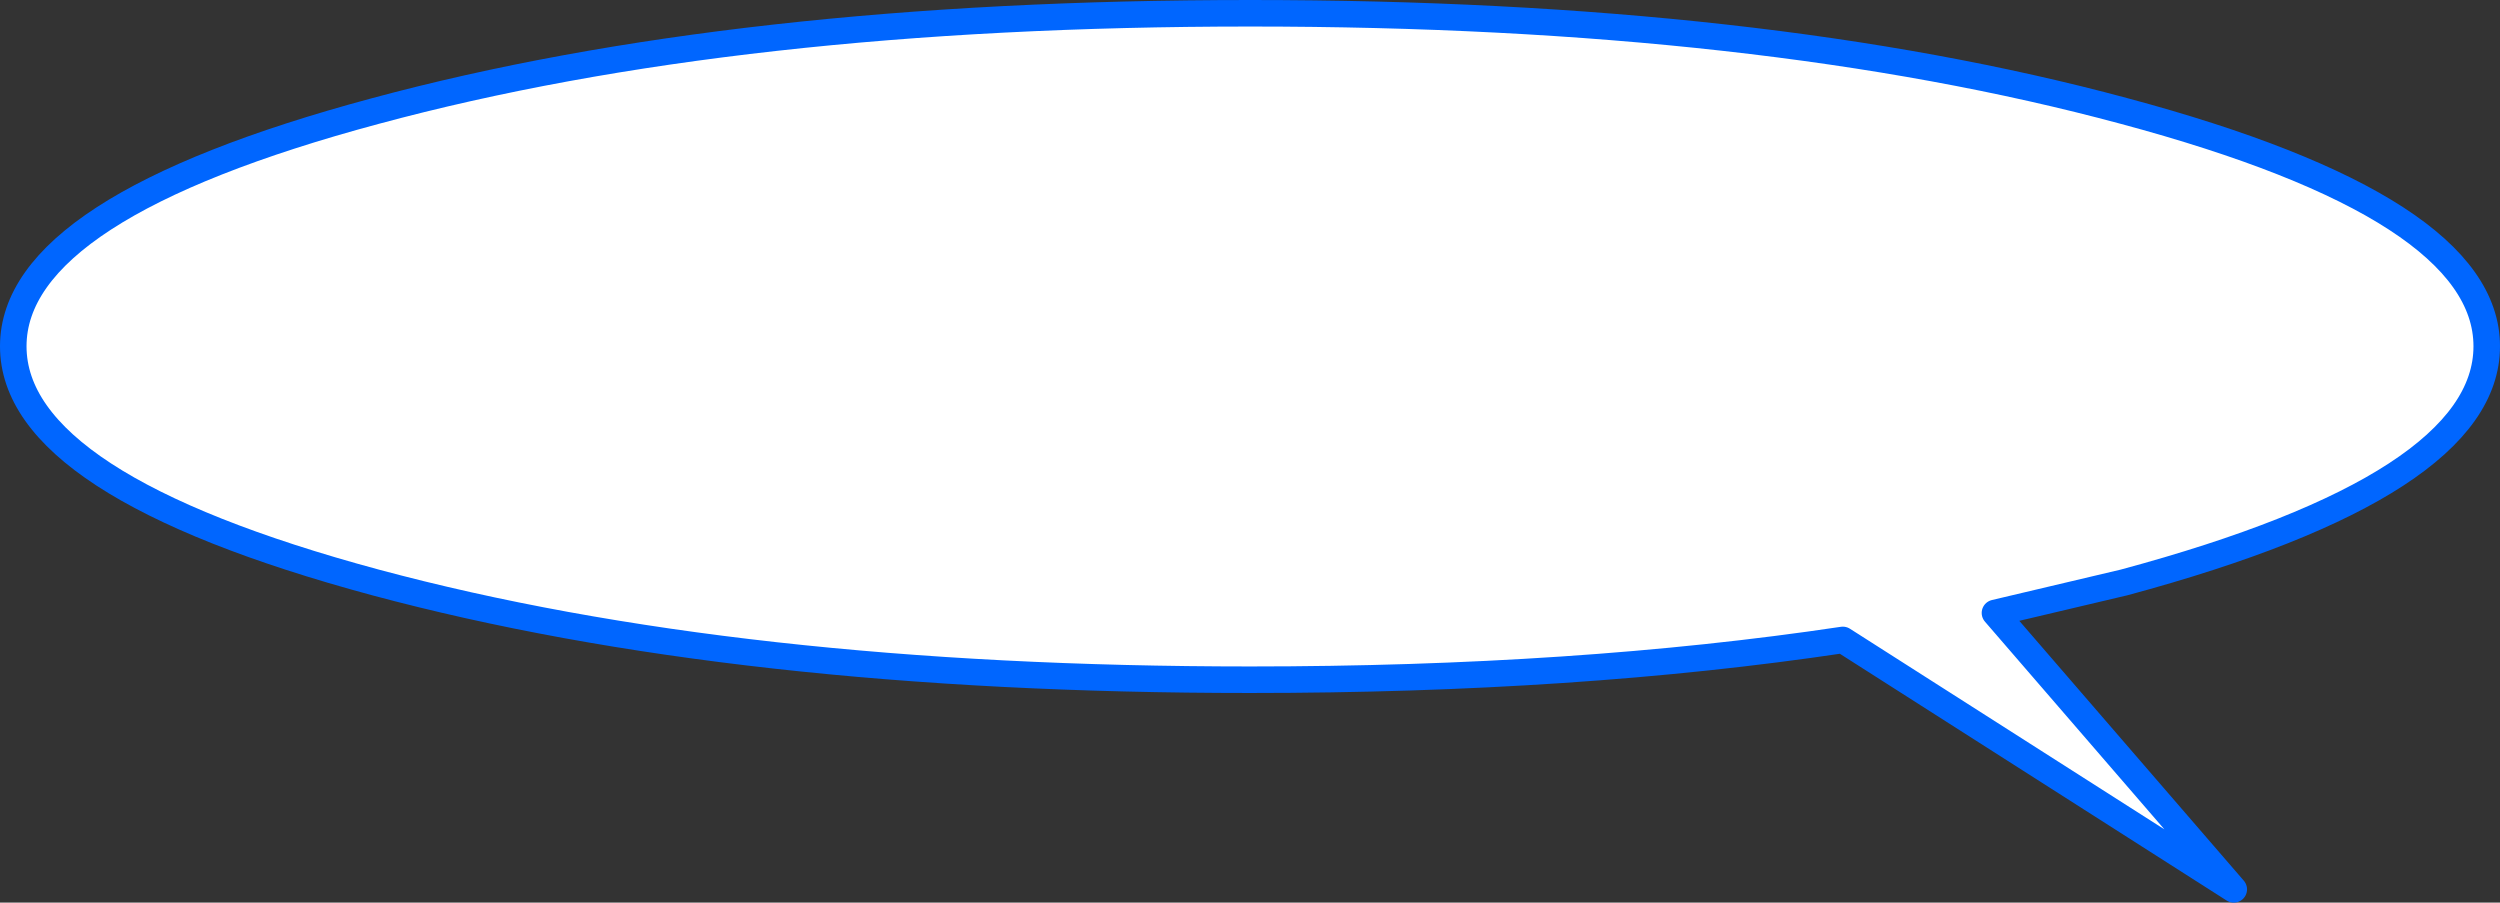
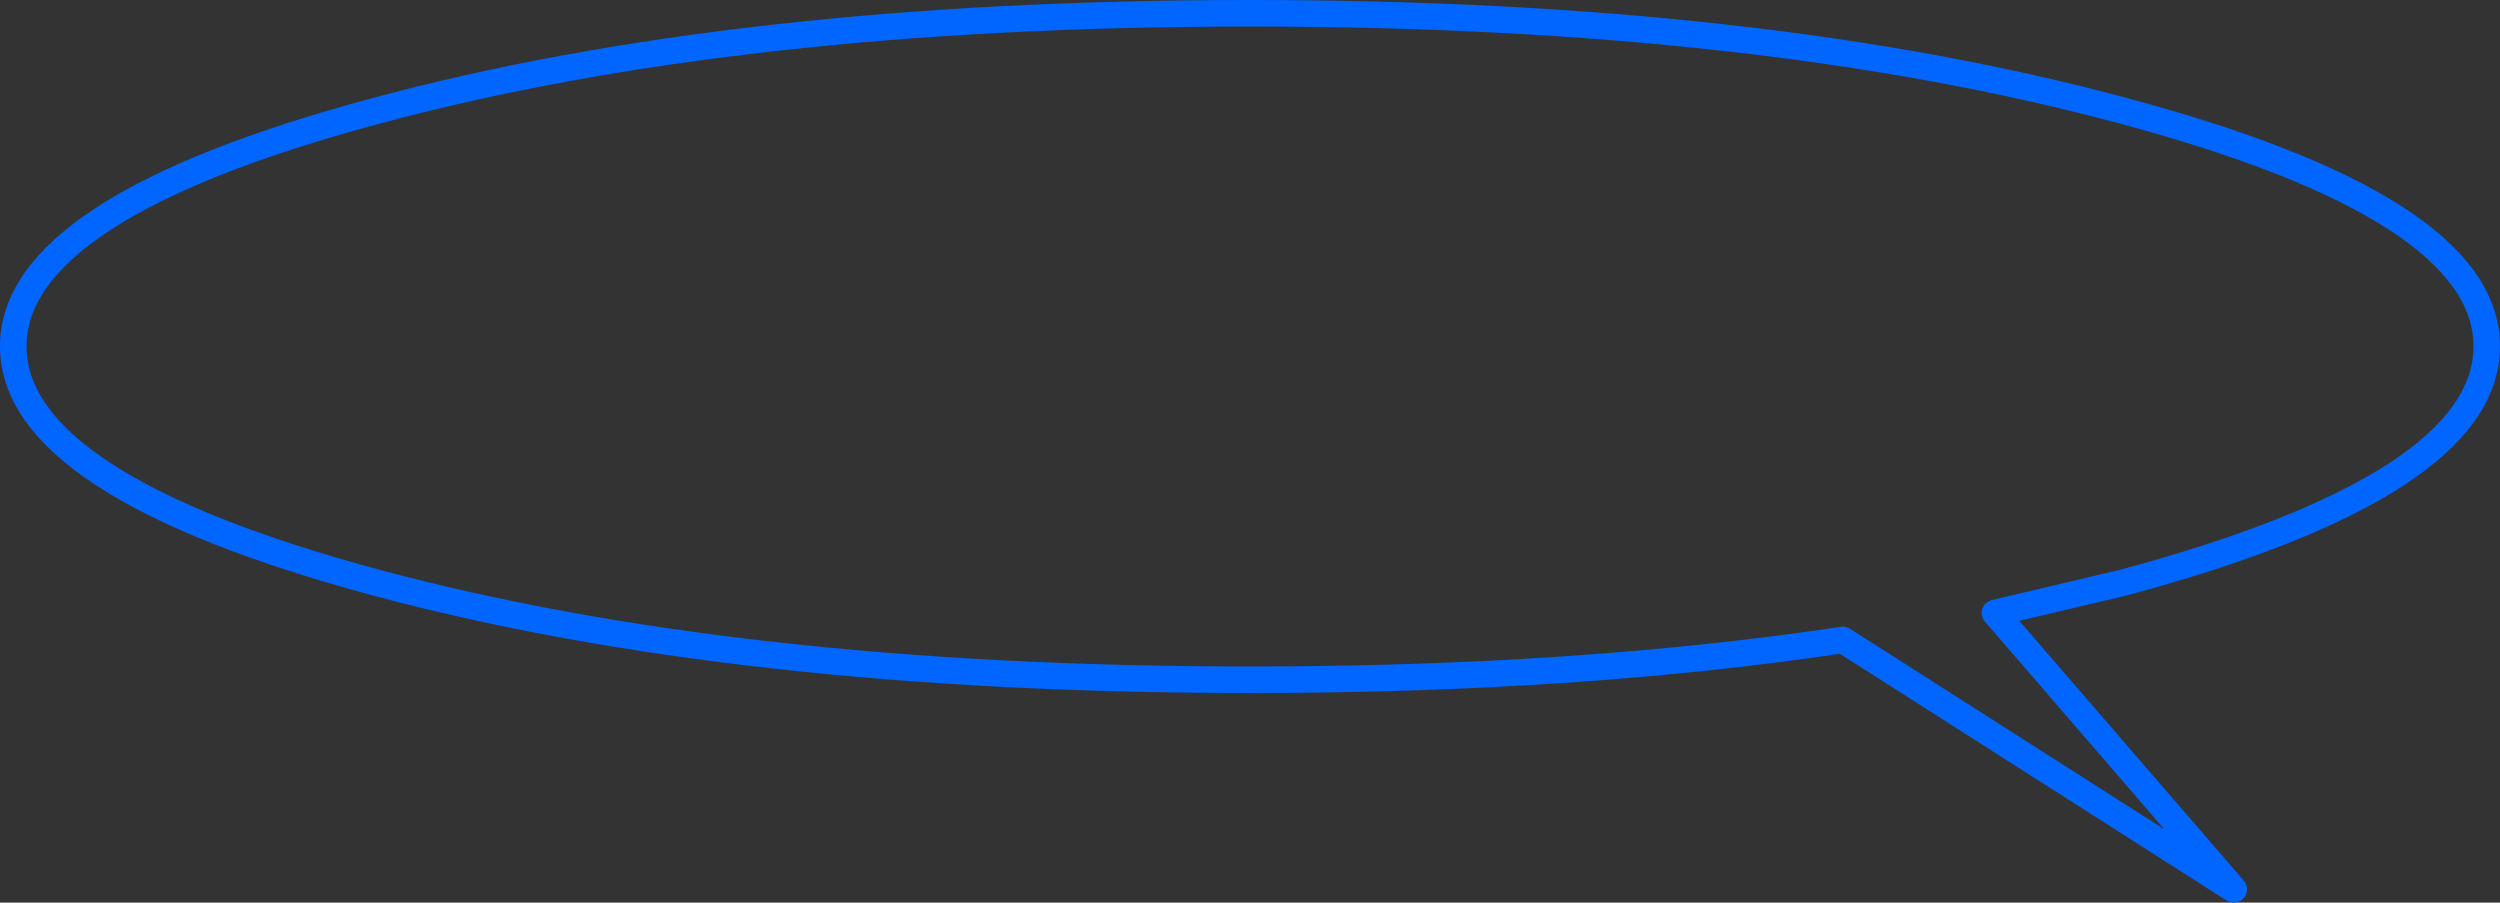
<svg xmlns="http://www.w3.org/2000/svg" height="102.05px" width="282.65px">
  <rect width="100%" height="100%" fill="#333333" stroke="none" />
  <g transform="matrix(1.0, 0.0, 0.0, 1.0, 209.25, 60.2)">
-     <path d="M71.9 -21.05 Q71.9 -5.4 30.9 5.65 L16.3 9.1 43.3 40.35 -0.9 12.15 Q-30.95 16.65 -67.9 16.65 -125.85 16.65 -166.8 5.65 -207.75 -5.4 -207.75 -21.05 -207.75 -36.65 -166.8 -47.65 -125.85 -58.7 -67.9 -58.7 -10.05 -58.7 30.9 -47.65 71.9 -36.65 71.9 -21.05" fill="#ffffff" fill-rule="evenodd" stroke="none" />
    <path d="M71.9 -21.05 Q71.9 -5.4 30.9 5.65 L16.3 9.1 43.3 40.35 -0.9 12.15 Q-30.95 16.65 -67.9 16.65 -125.85 16.65 -166.8 5.65 -207.75 -5.4 -207.75 -21.05 -207.75 -36.65 -166.8 -47.65 -125.85 -58.7 -67.9 -58.7 -10.05 -58.7 30.9 -47.65 71.9 -36.65 71.9 -21.05 Z" fill="none" stroke="#0066ff" stroke-linecap="round" stroke-linejoin="round" stroke-width="3.0" />
  </g>
</svg>